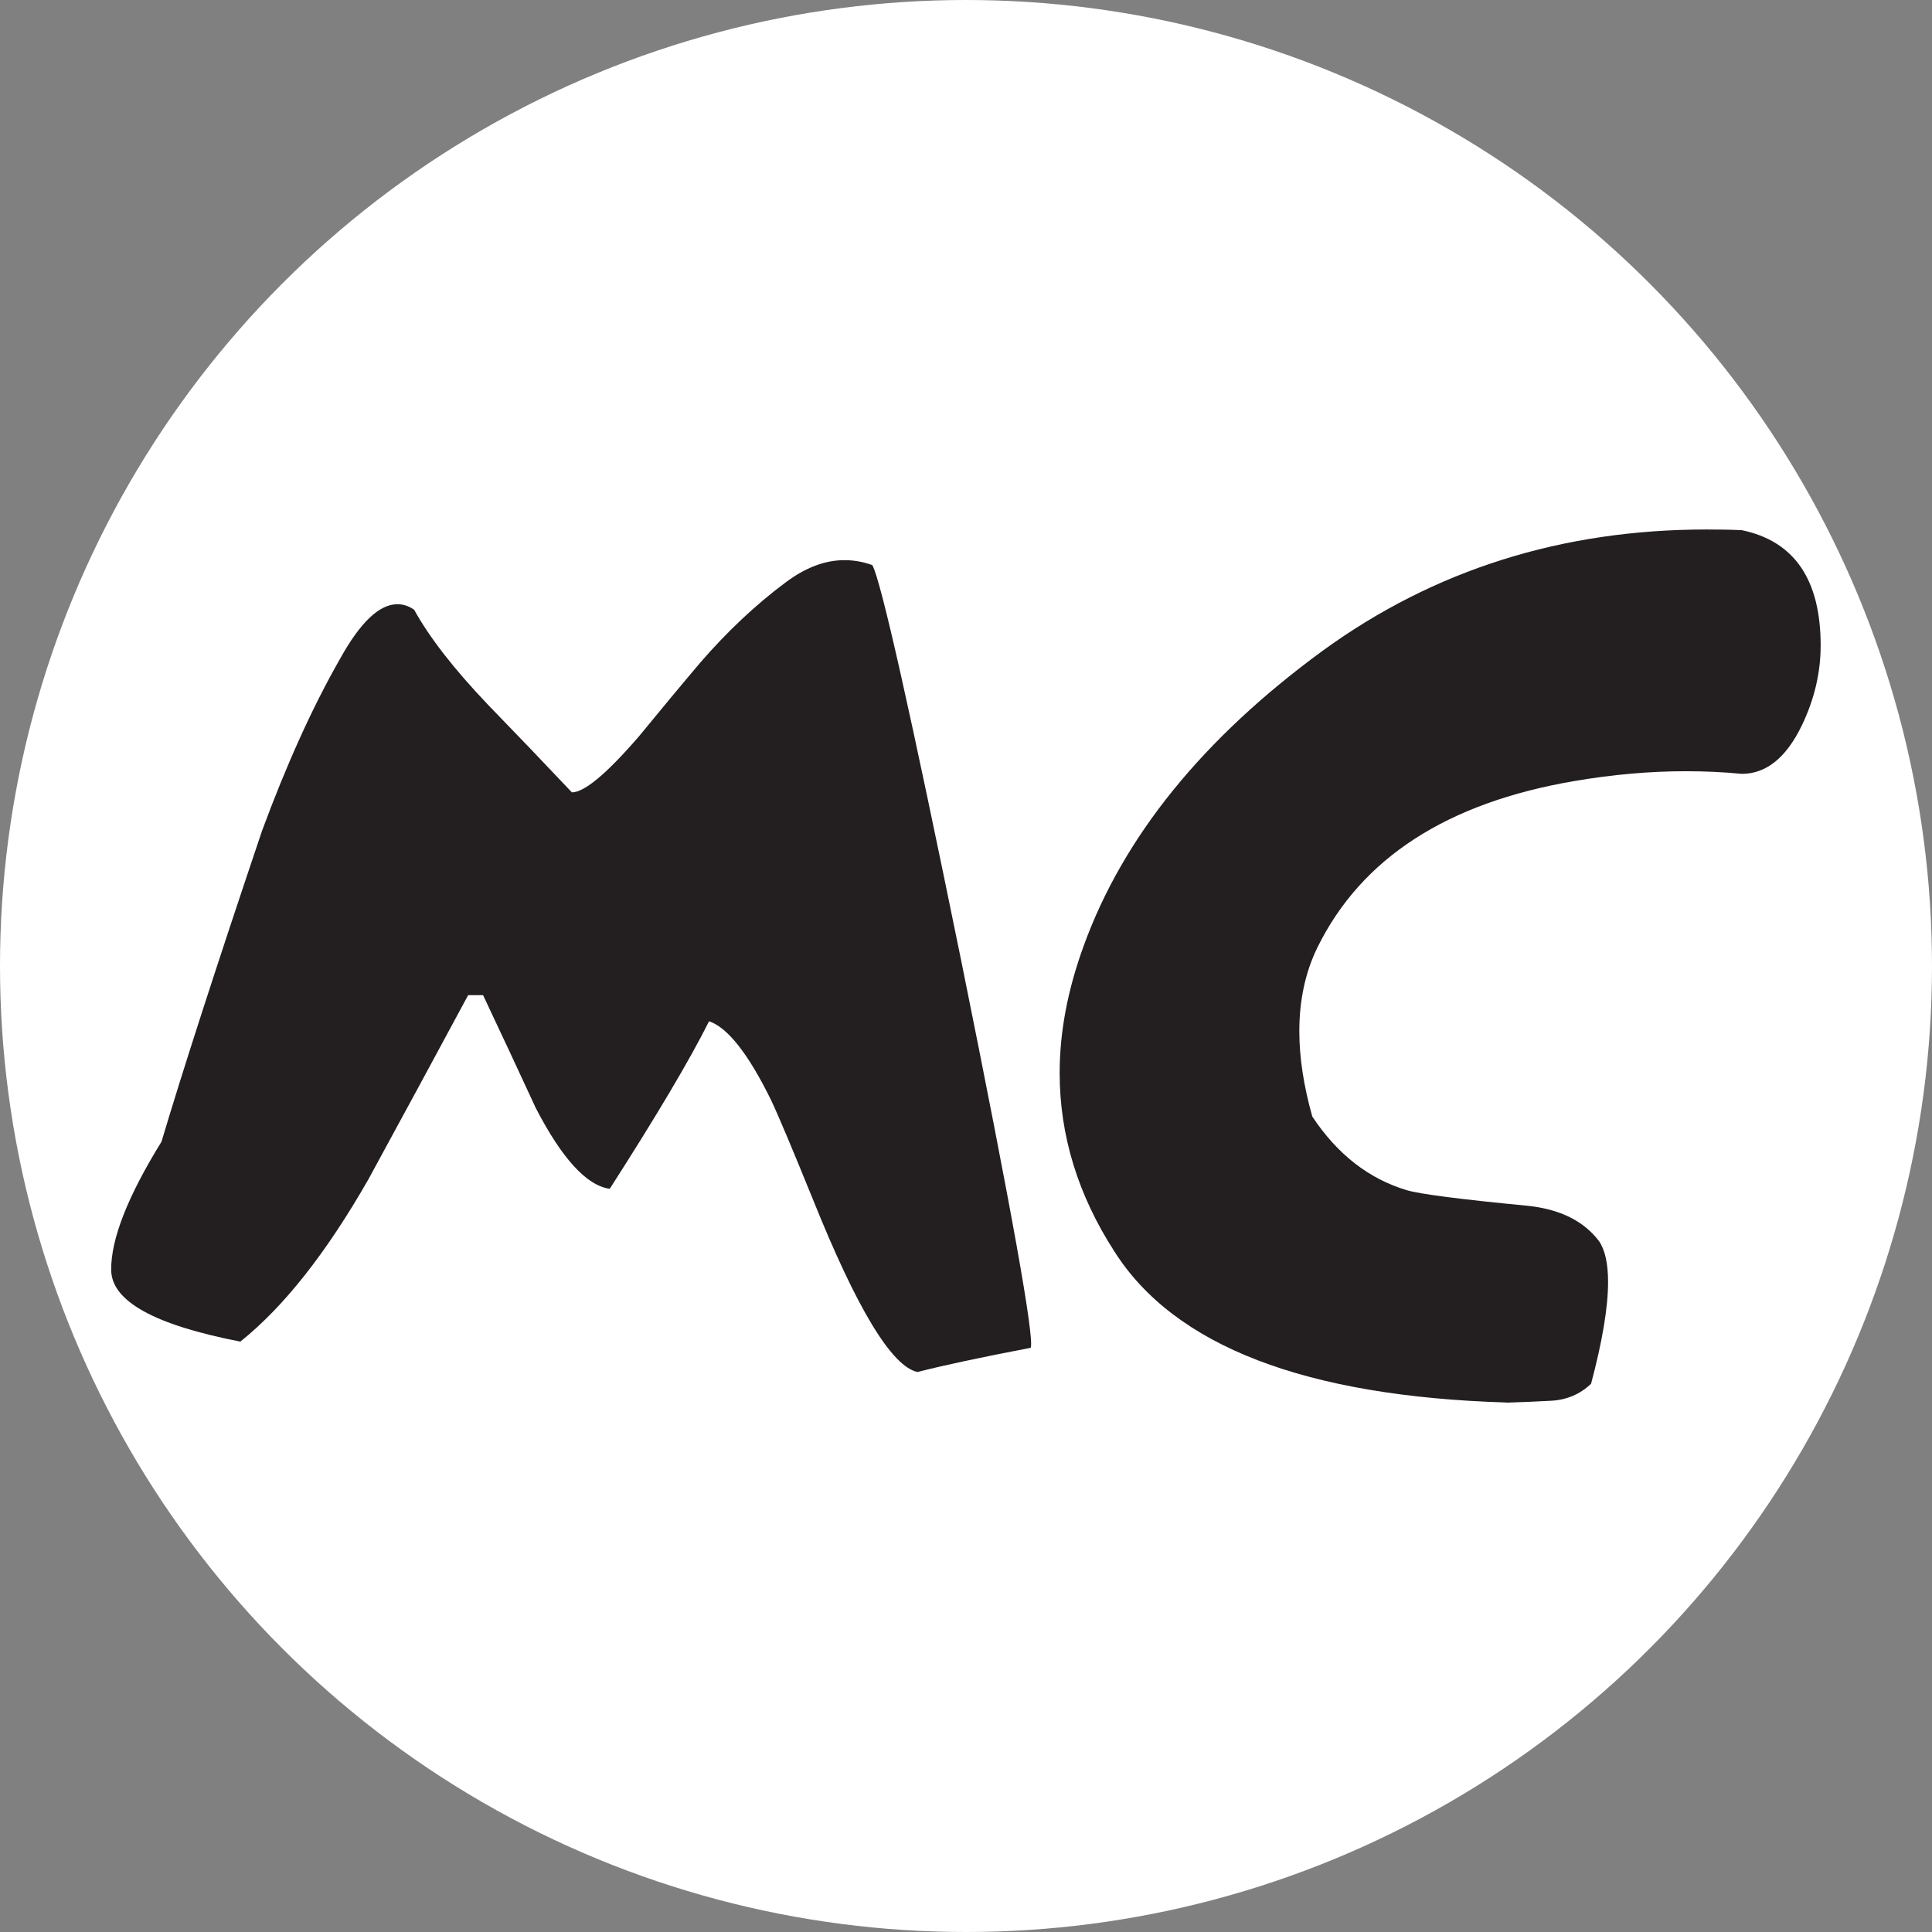
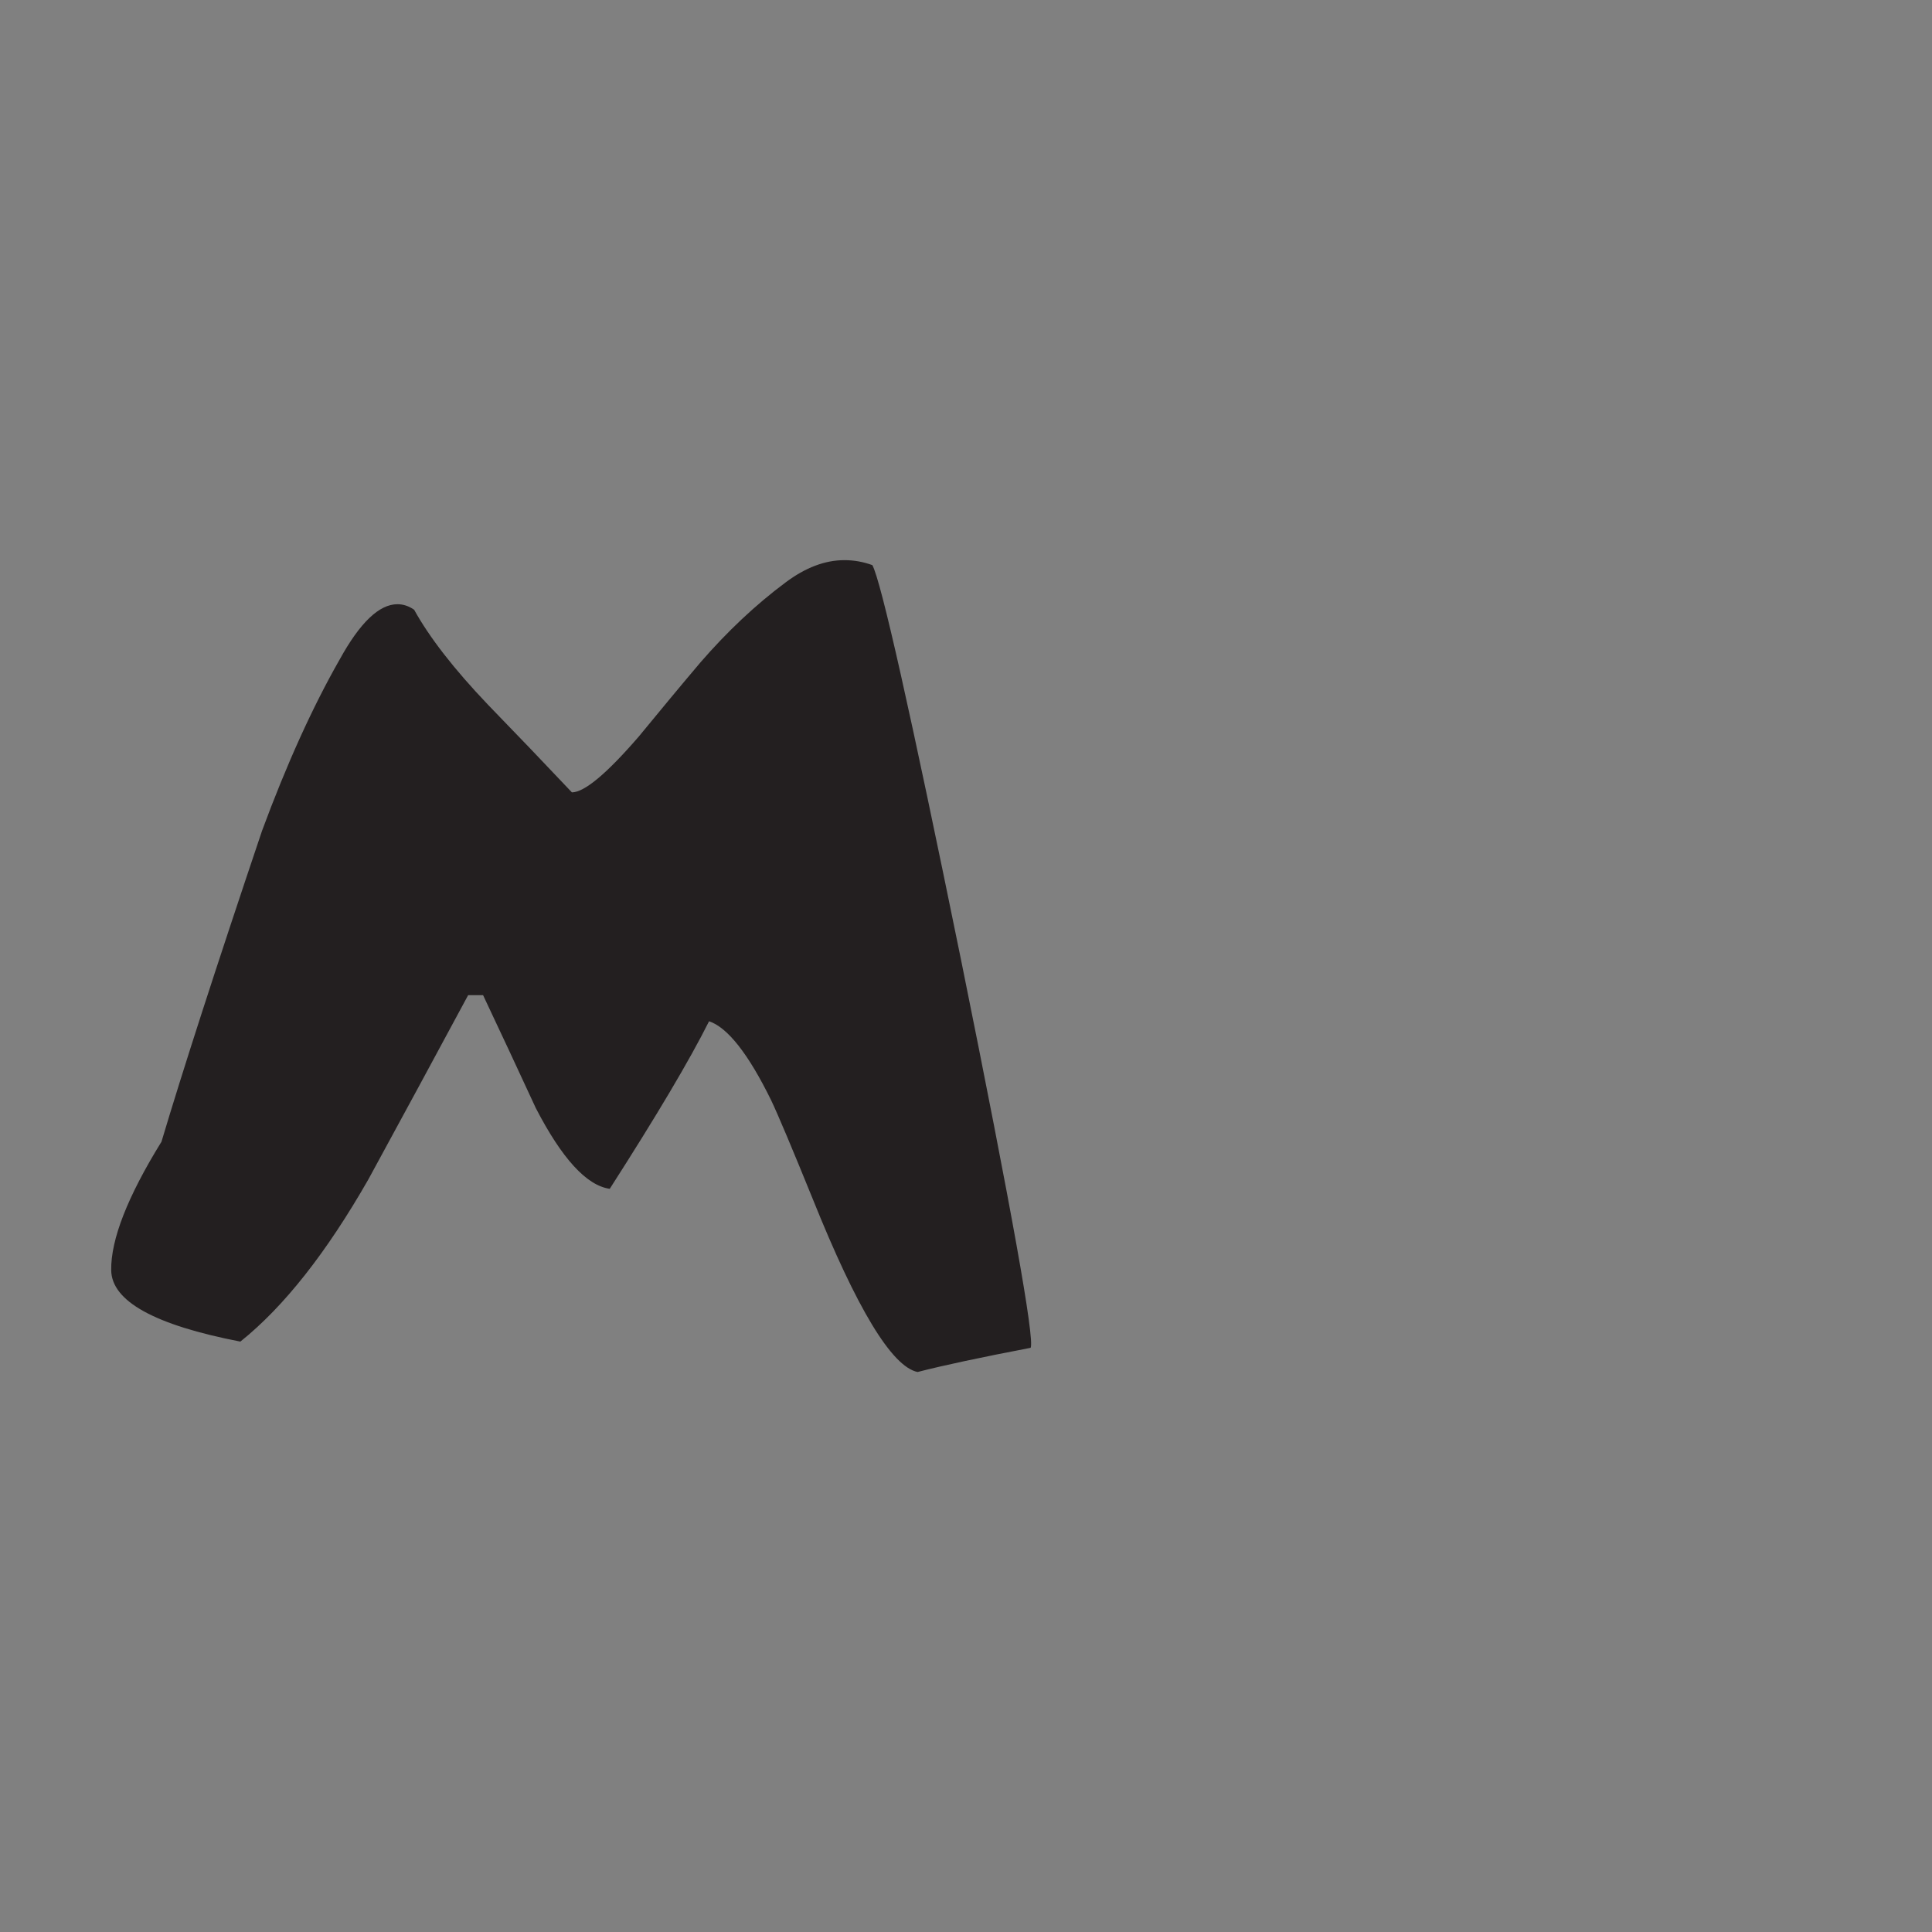
<svg xmlns="http://www.w3.org/2000/svg" id="Layer_1" viewBox="0 0 139.86 139.86">
  <rect x="0" y="0" width="139.86" height="139.86" fill="#808080" stroke="none" />
  <defs>
    <style>.cls-1{fill:#fff;}.cls-2{fill:#231f20;}</style>
  </defs>
-   <circle class="cls-1" cx="69.93" cy="69.93" r="69.93" />
  <g>
    <path class="cls-2" d="m66.42,99.32c-1.86-.39-4.39-4.57-7.59-12.54-1.5-3.69-2.5-6.07-3.01-7.14-1.65-3.36-3.15-5.26-4.49-5.71-1.41,2.82-3.81,6.86-7.19,12.13-1.68-.24-3.46-2.19-5.35-5.84-1.26-2.73-2.53-5.45-3.82-8.18h-1.08c-2.4,4.46-4.81,8.91-7.23,13.35-3.03,5.3-6.11,9.21-9.26,11.73-6.2-1.2-9.32-2.92-9.35-5.17-.03-2.22,1.18-5.32,3.64-9.3,1.5-5.03,3.92-12.54,7.28-22.51,1.77-4.79,3.64-8.93,5.62-12.4,1.47-2.67,2.86-4,4.18-4,.42,0,.82.13,1.21.4,1.11,2.01,2.89,4.3,5.35,6.88,2.04,2.1,4.06,4.21,6.07,6.34.9,0,2.52-1.35,4.85-4.05,1.47-1.79,2.95-3.58,4.45-5.35,1.95-2.25,4-4.18,6.16-5.79,1.44-1.08,2.86-1.62,4.27-1.62.69,0,1.36.12,2.02.36.63,1.14,2.77,10.68,6.43,28.62,3.66,18.07,5.33,27.41,5.03,28.04-3.6.69-6.32,1.27-8.18,1.75Z" />
-     <path class="cls-2" d="m109.07,101.53c-14.59-.44-24.06-4.09-28.4-10.94-2.64-4.09-3.96-8.4-3.96-12.92,0-2.96.58-6.02,1.74-9.2,2.86-7.89,8.63-15.02,17.31-21.37,8.05-5.85,17.31-8.77,27.78-8.77.85,0,1.7.01,2.55.05,3.8.79,5.71,3.57,5.71,8.35,0,1.98-.46,3.91-1.37,5.8-1.13,2.33-2.58,3.49-4.34,3.49-1.32-.13-2.67-.19-4.06-.19-2.61,0-5.3.24-8.06.71-9.22,1.57-15.41,5.58-18.59,12.03-.88,1.79-1.32,3.82-1.32,6.08,0,1.89.31,3.95.94,6.18,1.82,2.74,4.1,4.51,6.84,5.33.94.28,3.87.66,8.77,1.13,2.33.25,4.04,1.1,5.14,2.55.44.63.66,1.62.66,2.97,0,1.83-.41,4.28-1.23,7.36-.78.75-1.74,1.16-2.85,1.23-1.12.06-2.21.11-3.28.14Z" />
  </g>
</svg>